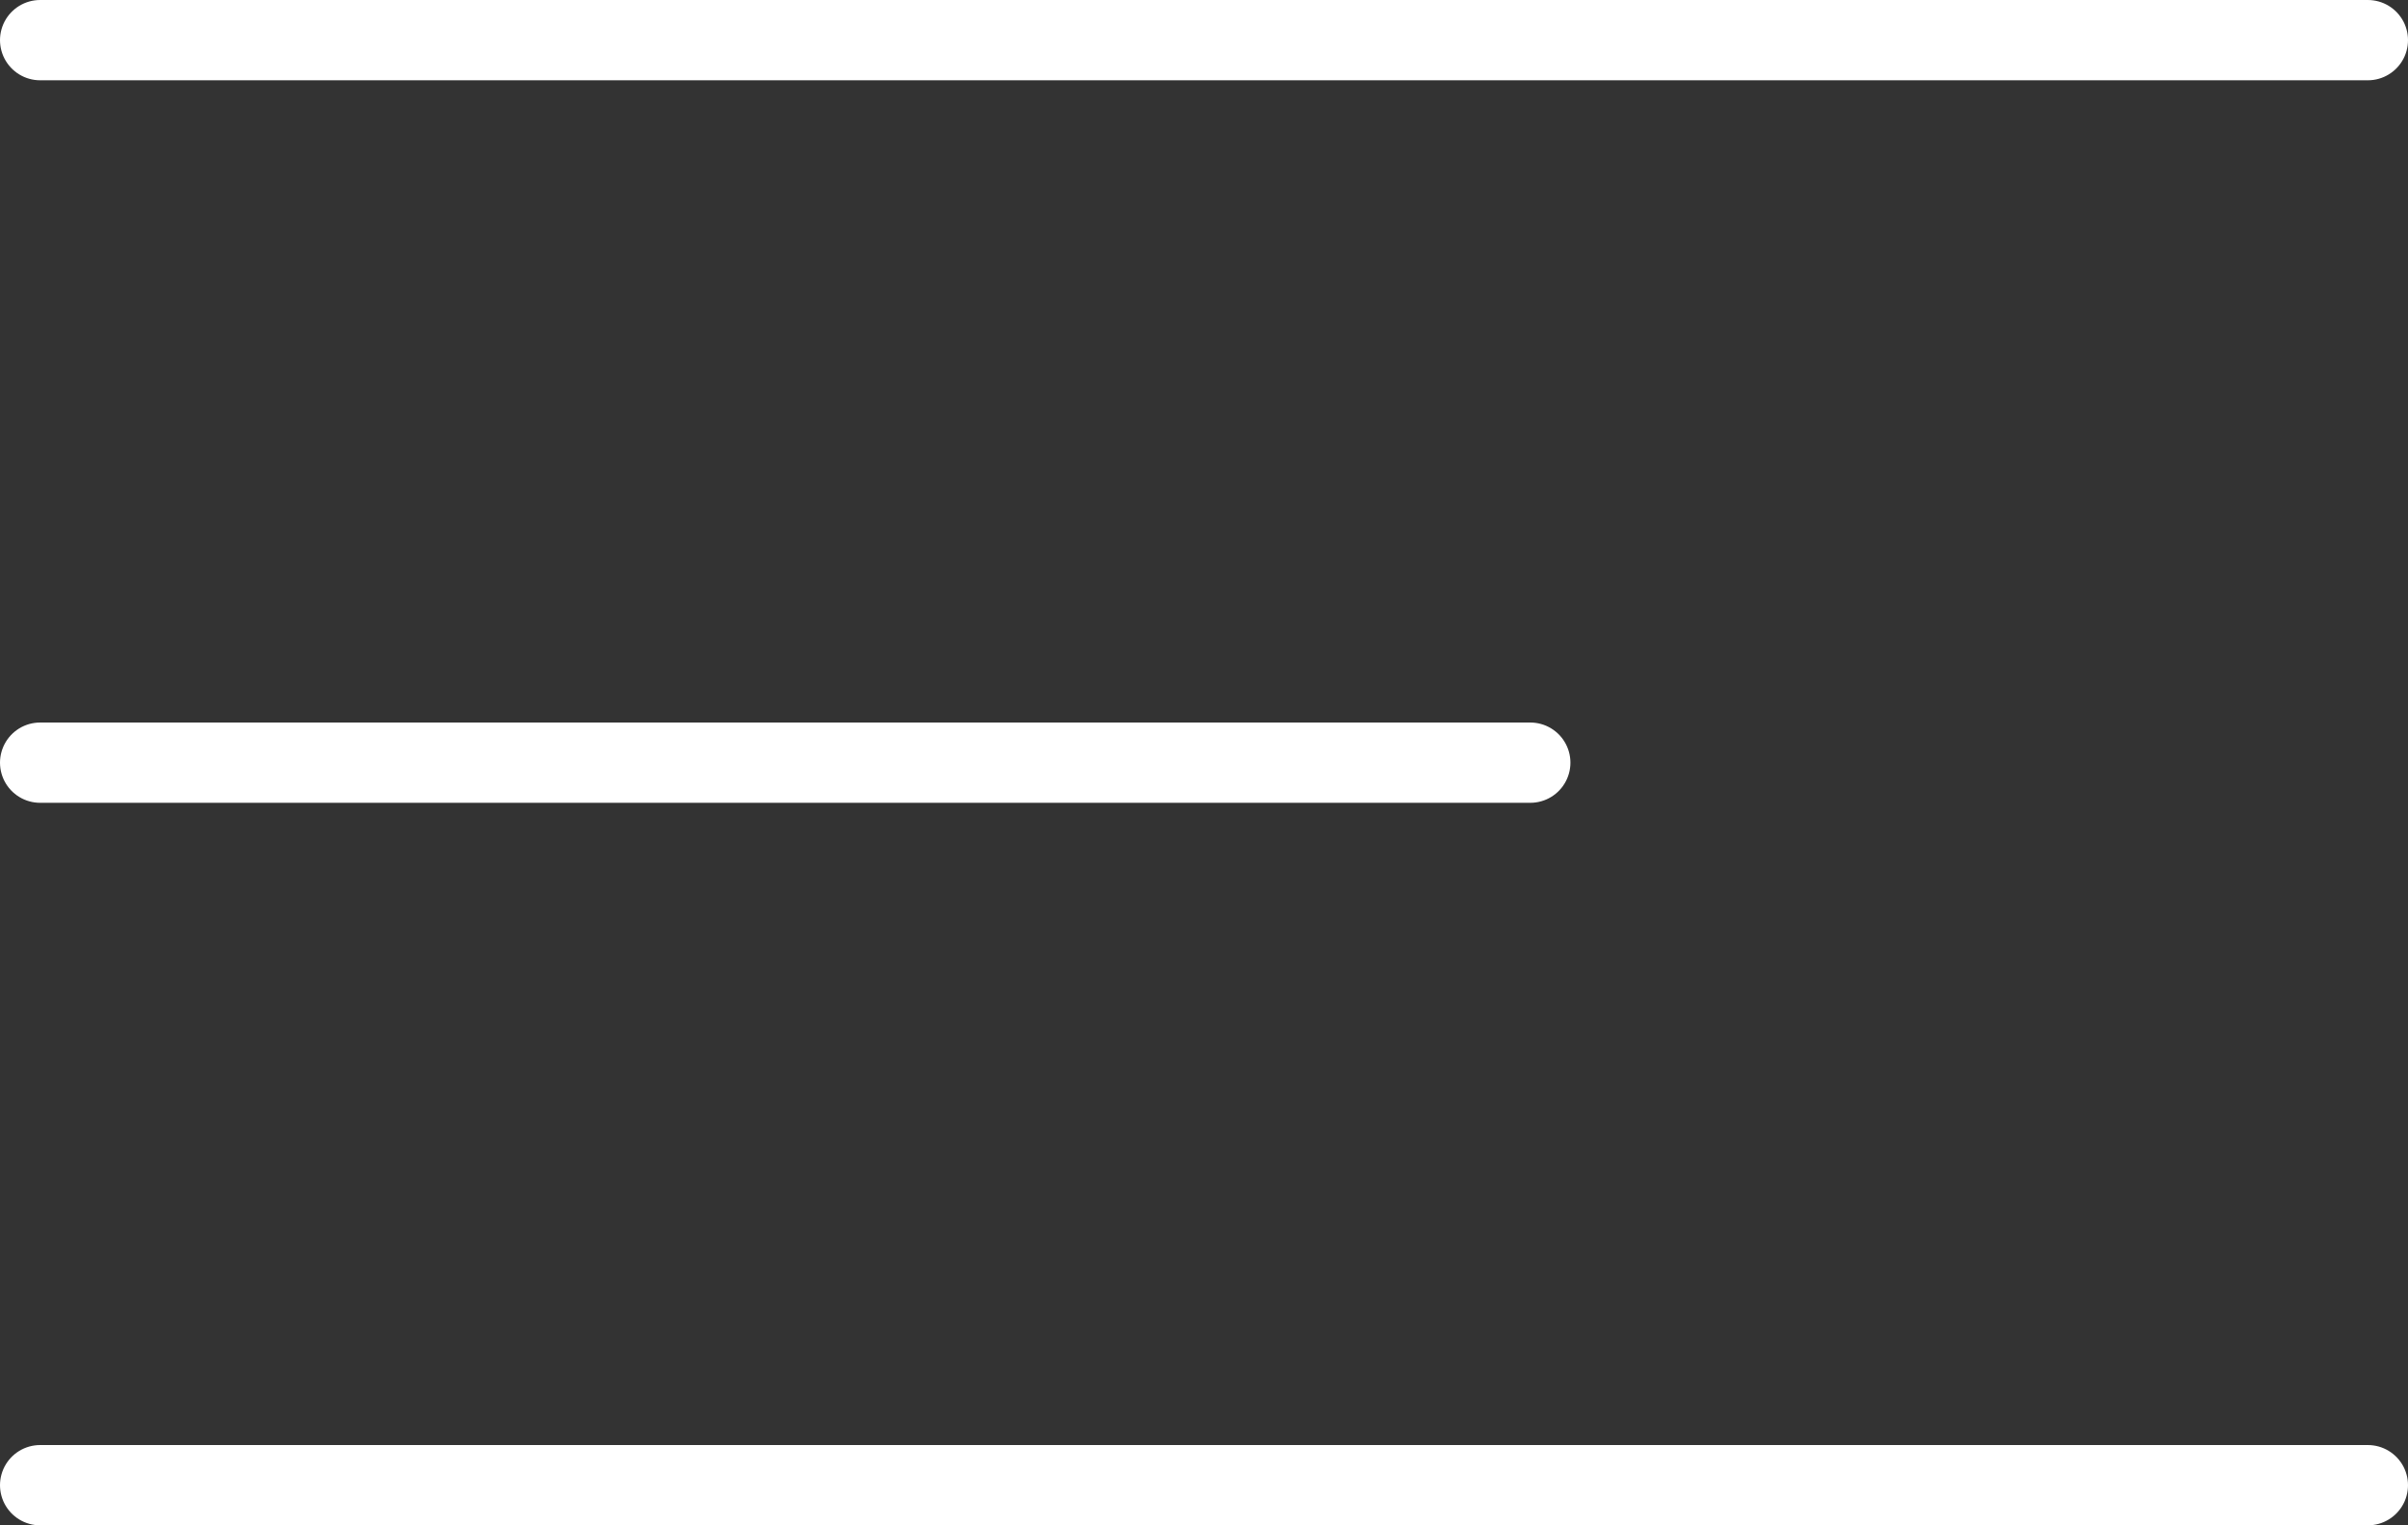
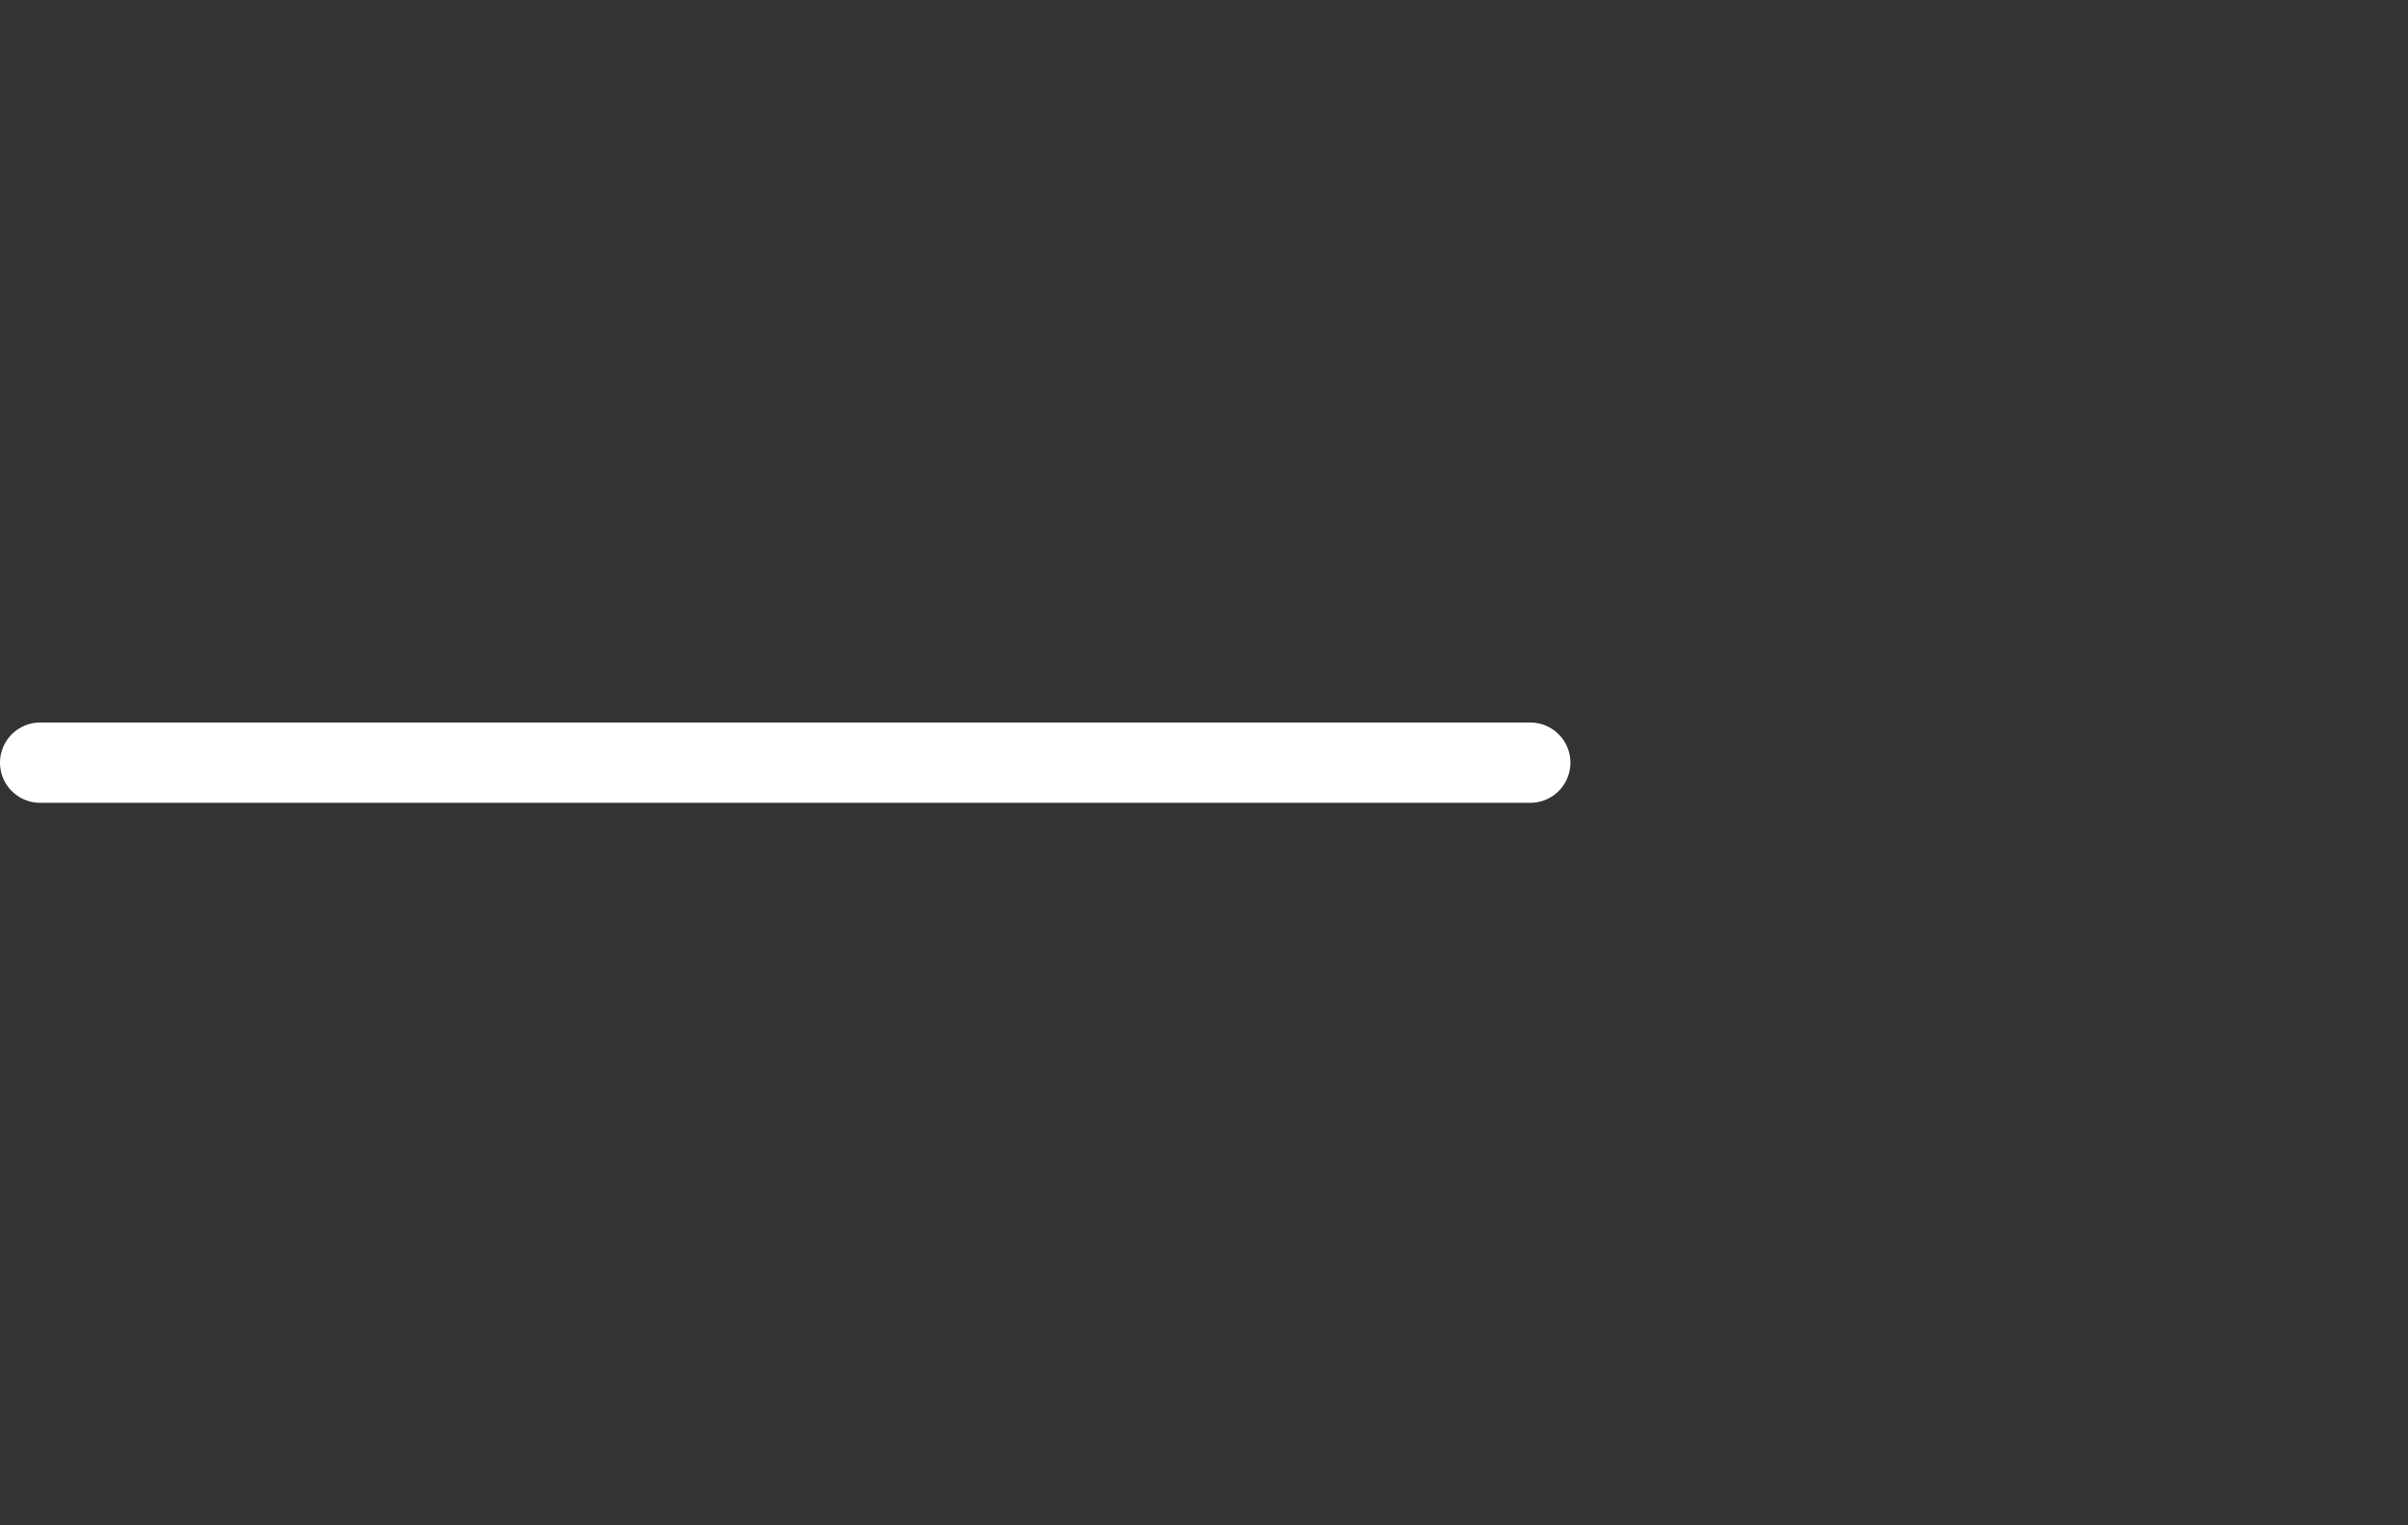
<svg xmlns="http://www.w3.org/2000/svg" width="30" height="19" viewBox="0 0 30 19" fill="none">
  <rect x="0" y="0" width="30" height="19" fill="#333333" stroke="none" />
-   <line x1="0.5" y1="0.5" x2="29.5" y2="0.5" stroke="white" stroke-linecap="round" />
  <line x1="0.5" y1="9.5" x2="19.065" y2="9.5" stroke="white" stroke-linecap="round" />
-   <line x1="0.5" y1="18.5" x2="29.5" y2="18.5" stroke="white" stroke-linecap="round" />
</svg>